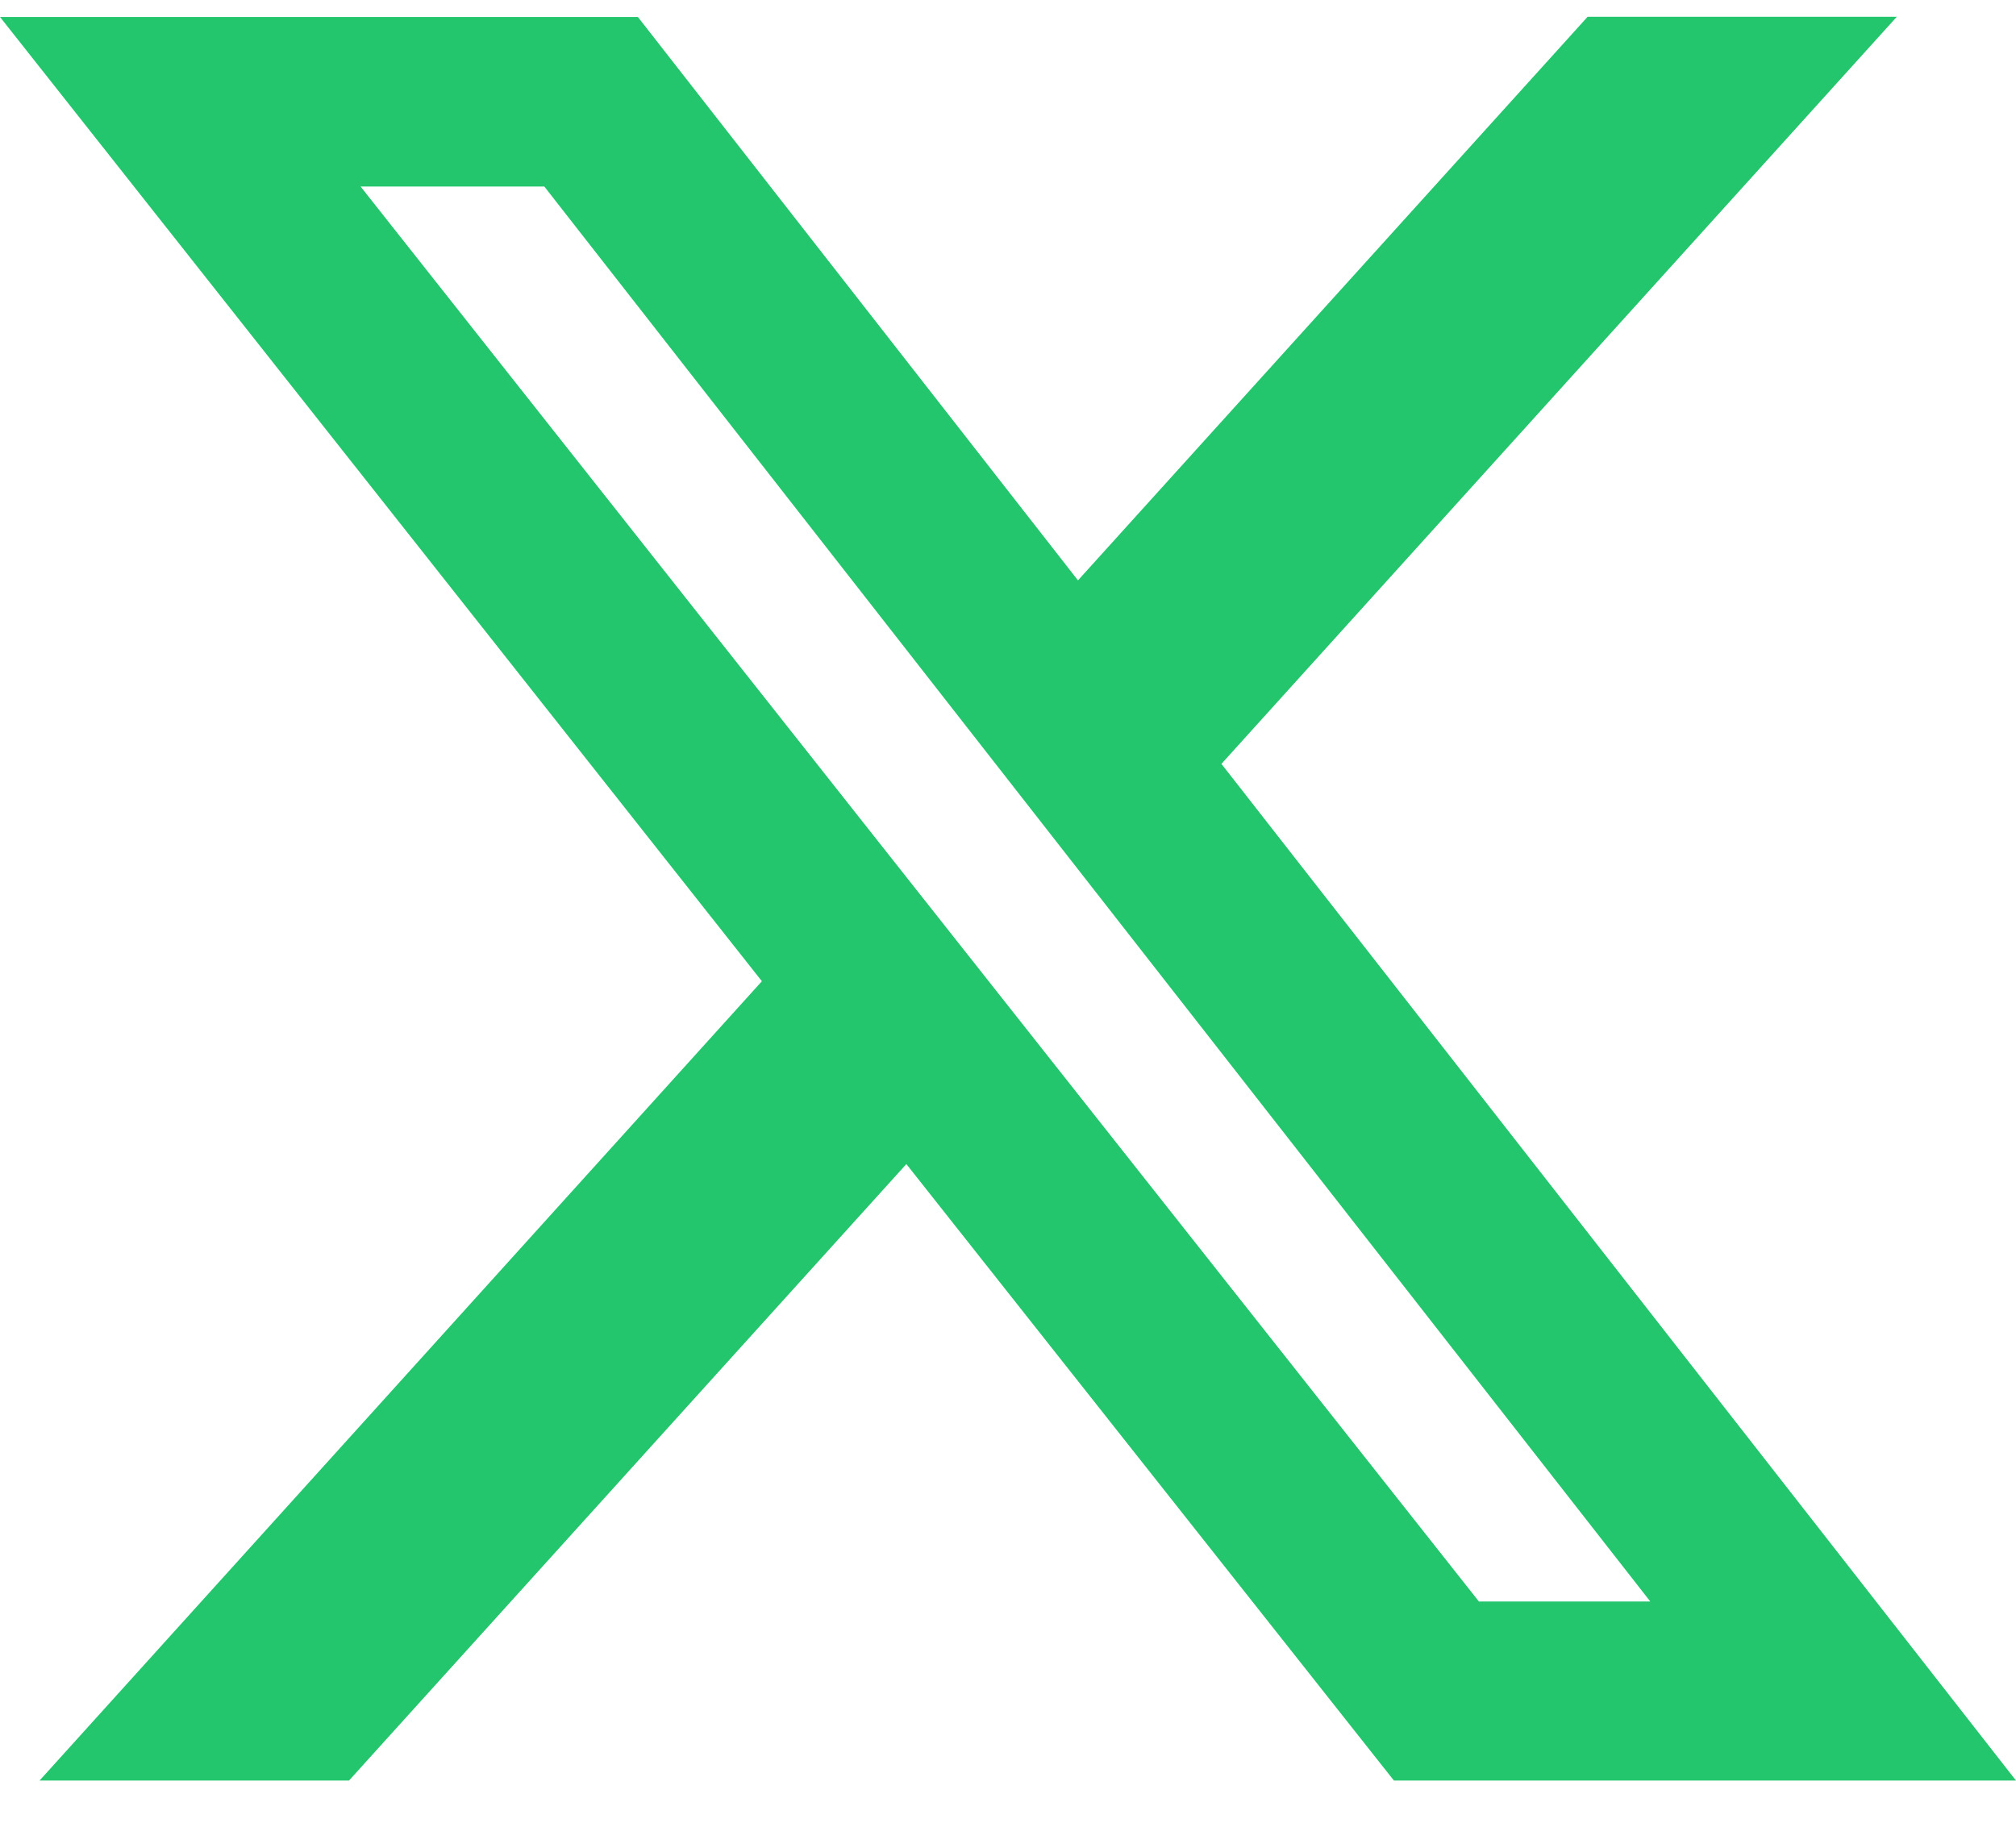
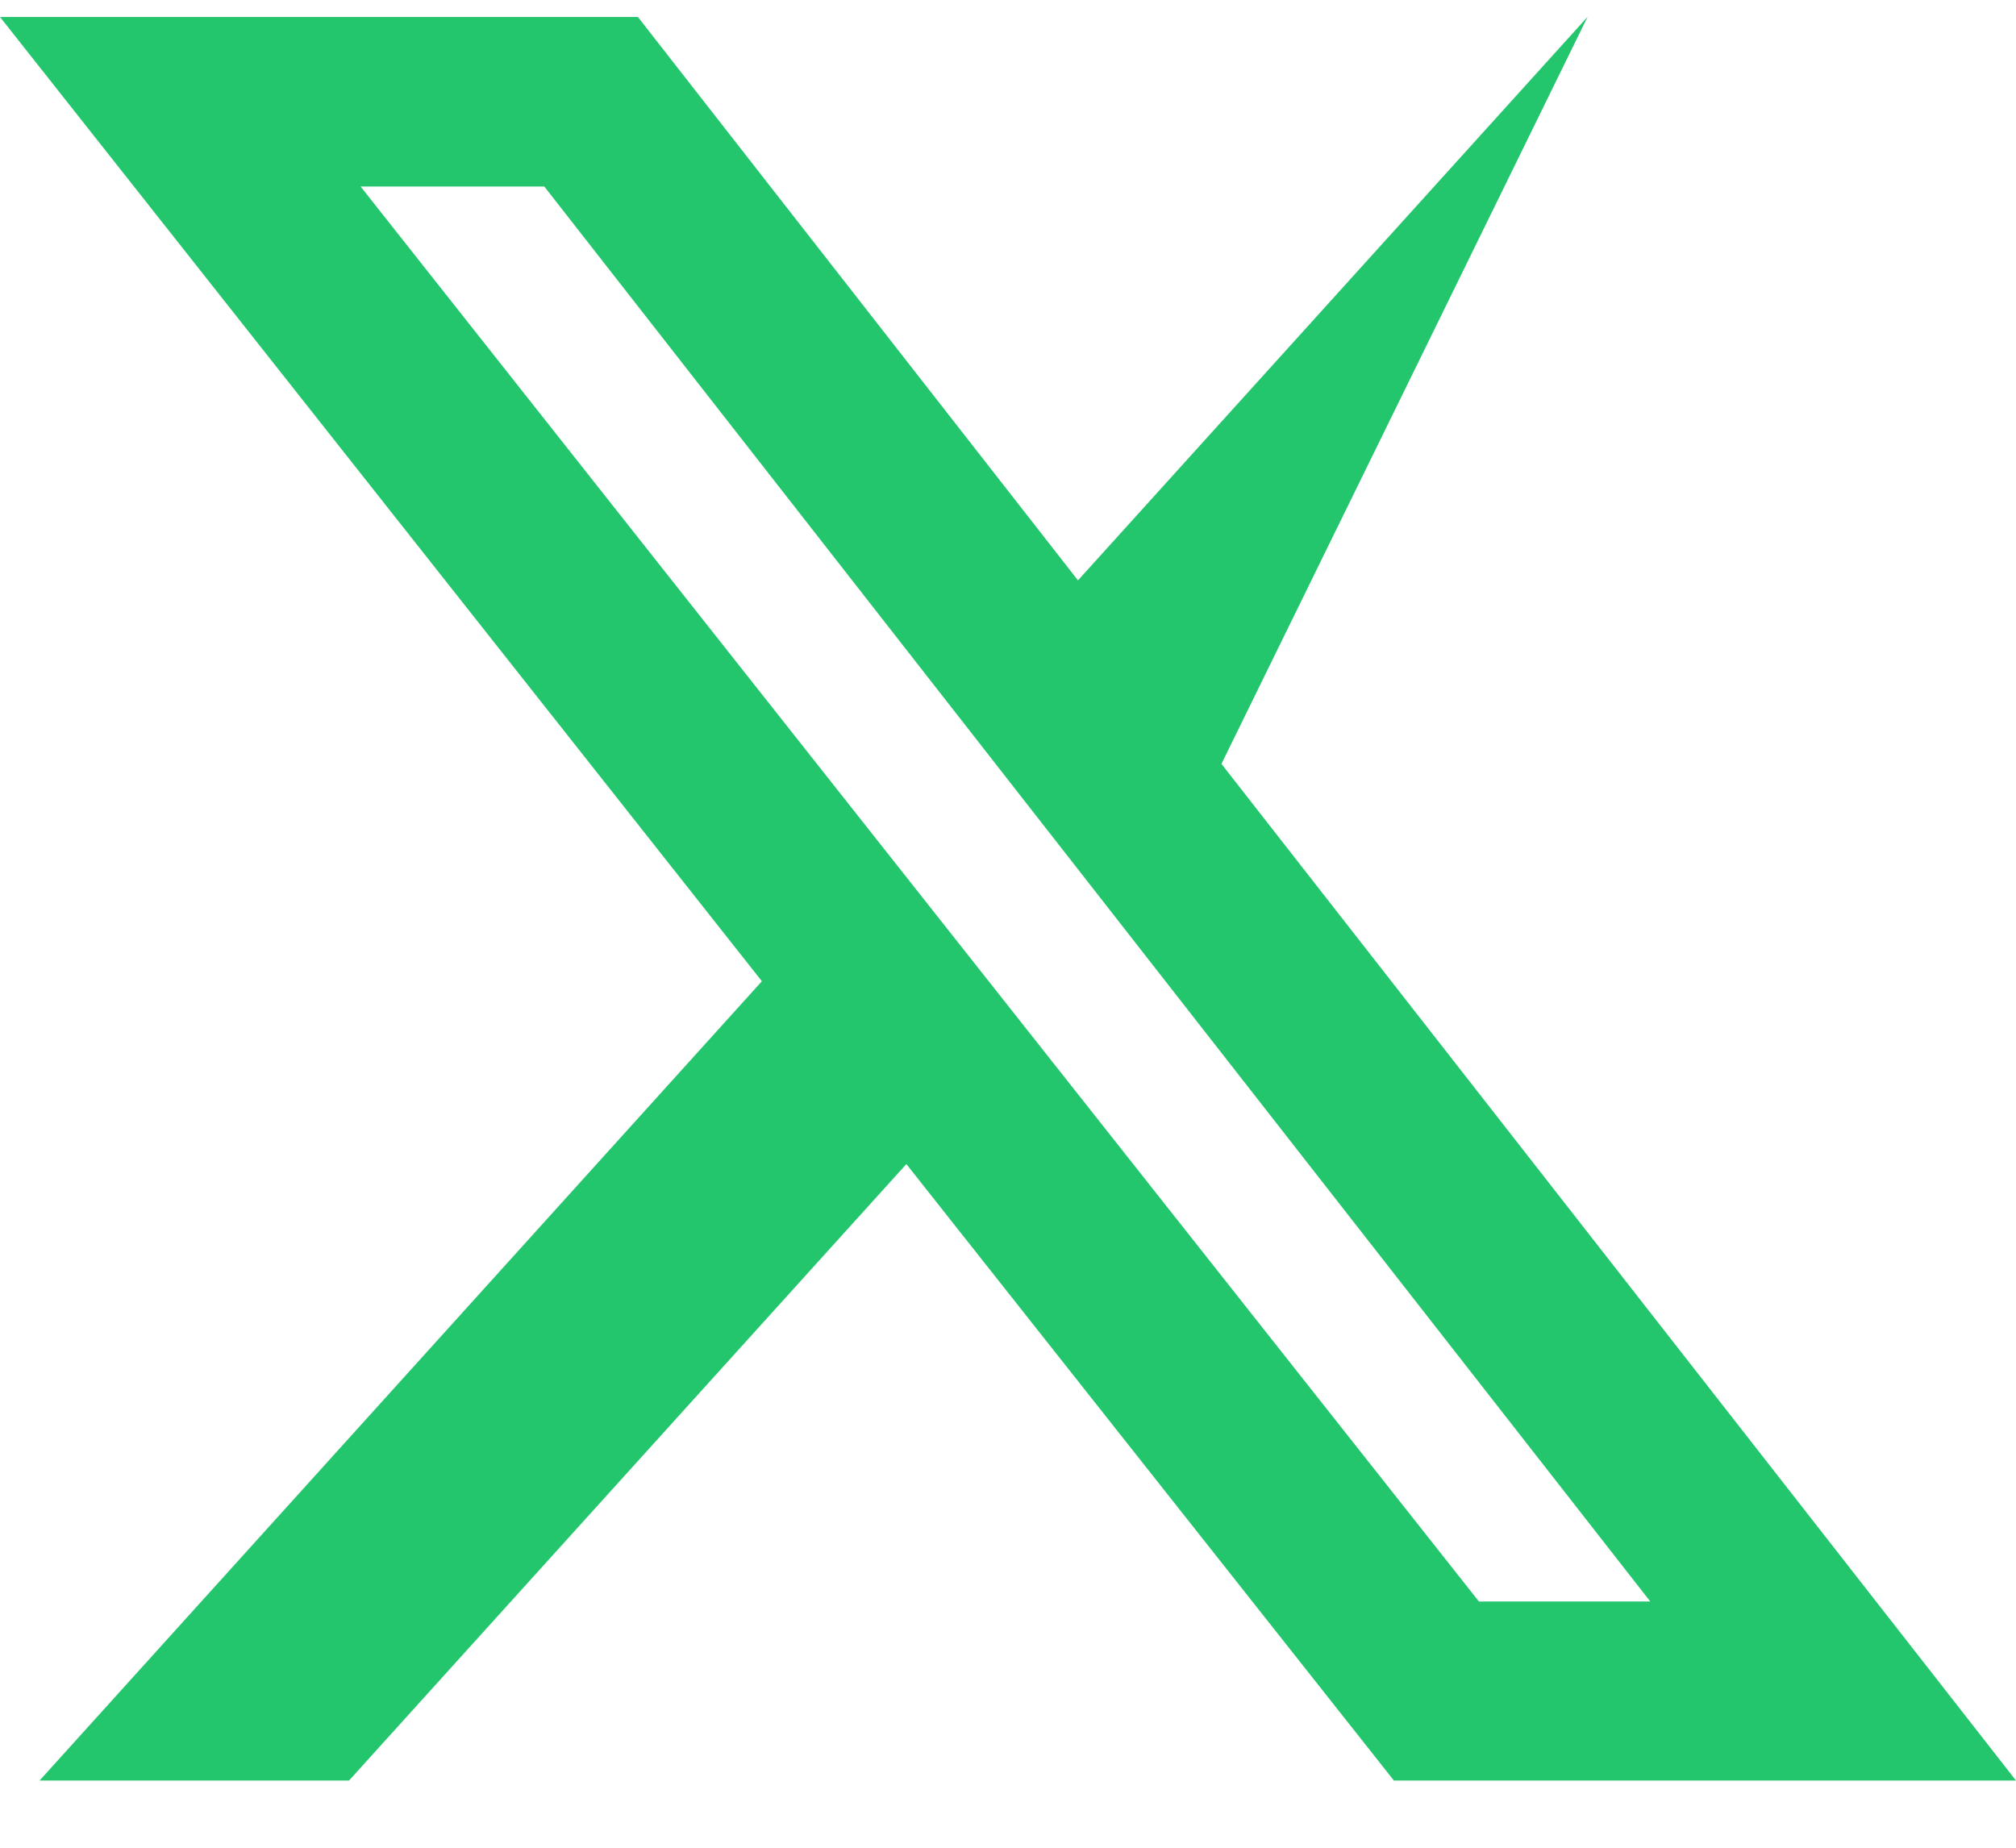
<svg xmlns="http://www.w3.org/2000/svg" width="24" height="22" viewBox="0 0 24 22" fill="none">
-   <path d="M18.9 0.2H22.581L14.541 9.095L24 21.2H16.594L10.79 13.86L4.155 21.2H0.471L9.07 11.683L0 0.202H7.594L12.833 6.91L18.9 0.2ZM17.606 19.068H19.646L6.48 2.221H4.293L17.606 19.068Z" fill="#24C66D" />
+   <path d="M18.9 0.2L14.541 9.095L24 21.2H16.594L10.79 13.86L4.155 21.2H0.471L9.07 11.683L0 0.202H7.594L12.833 6.91L18.9 0.2ZM17.606 19.068H19.646L6.48 2.221H4.293L17.606 19.068Z" fill="#24C66D" />
</svg>